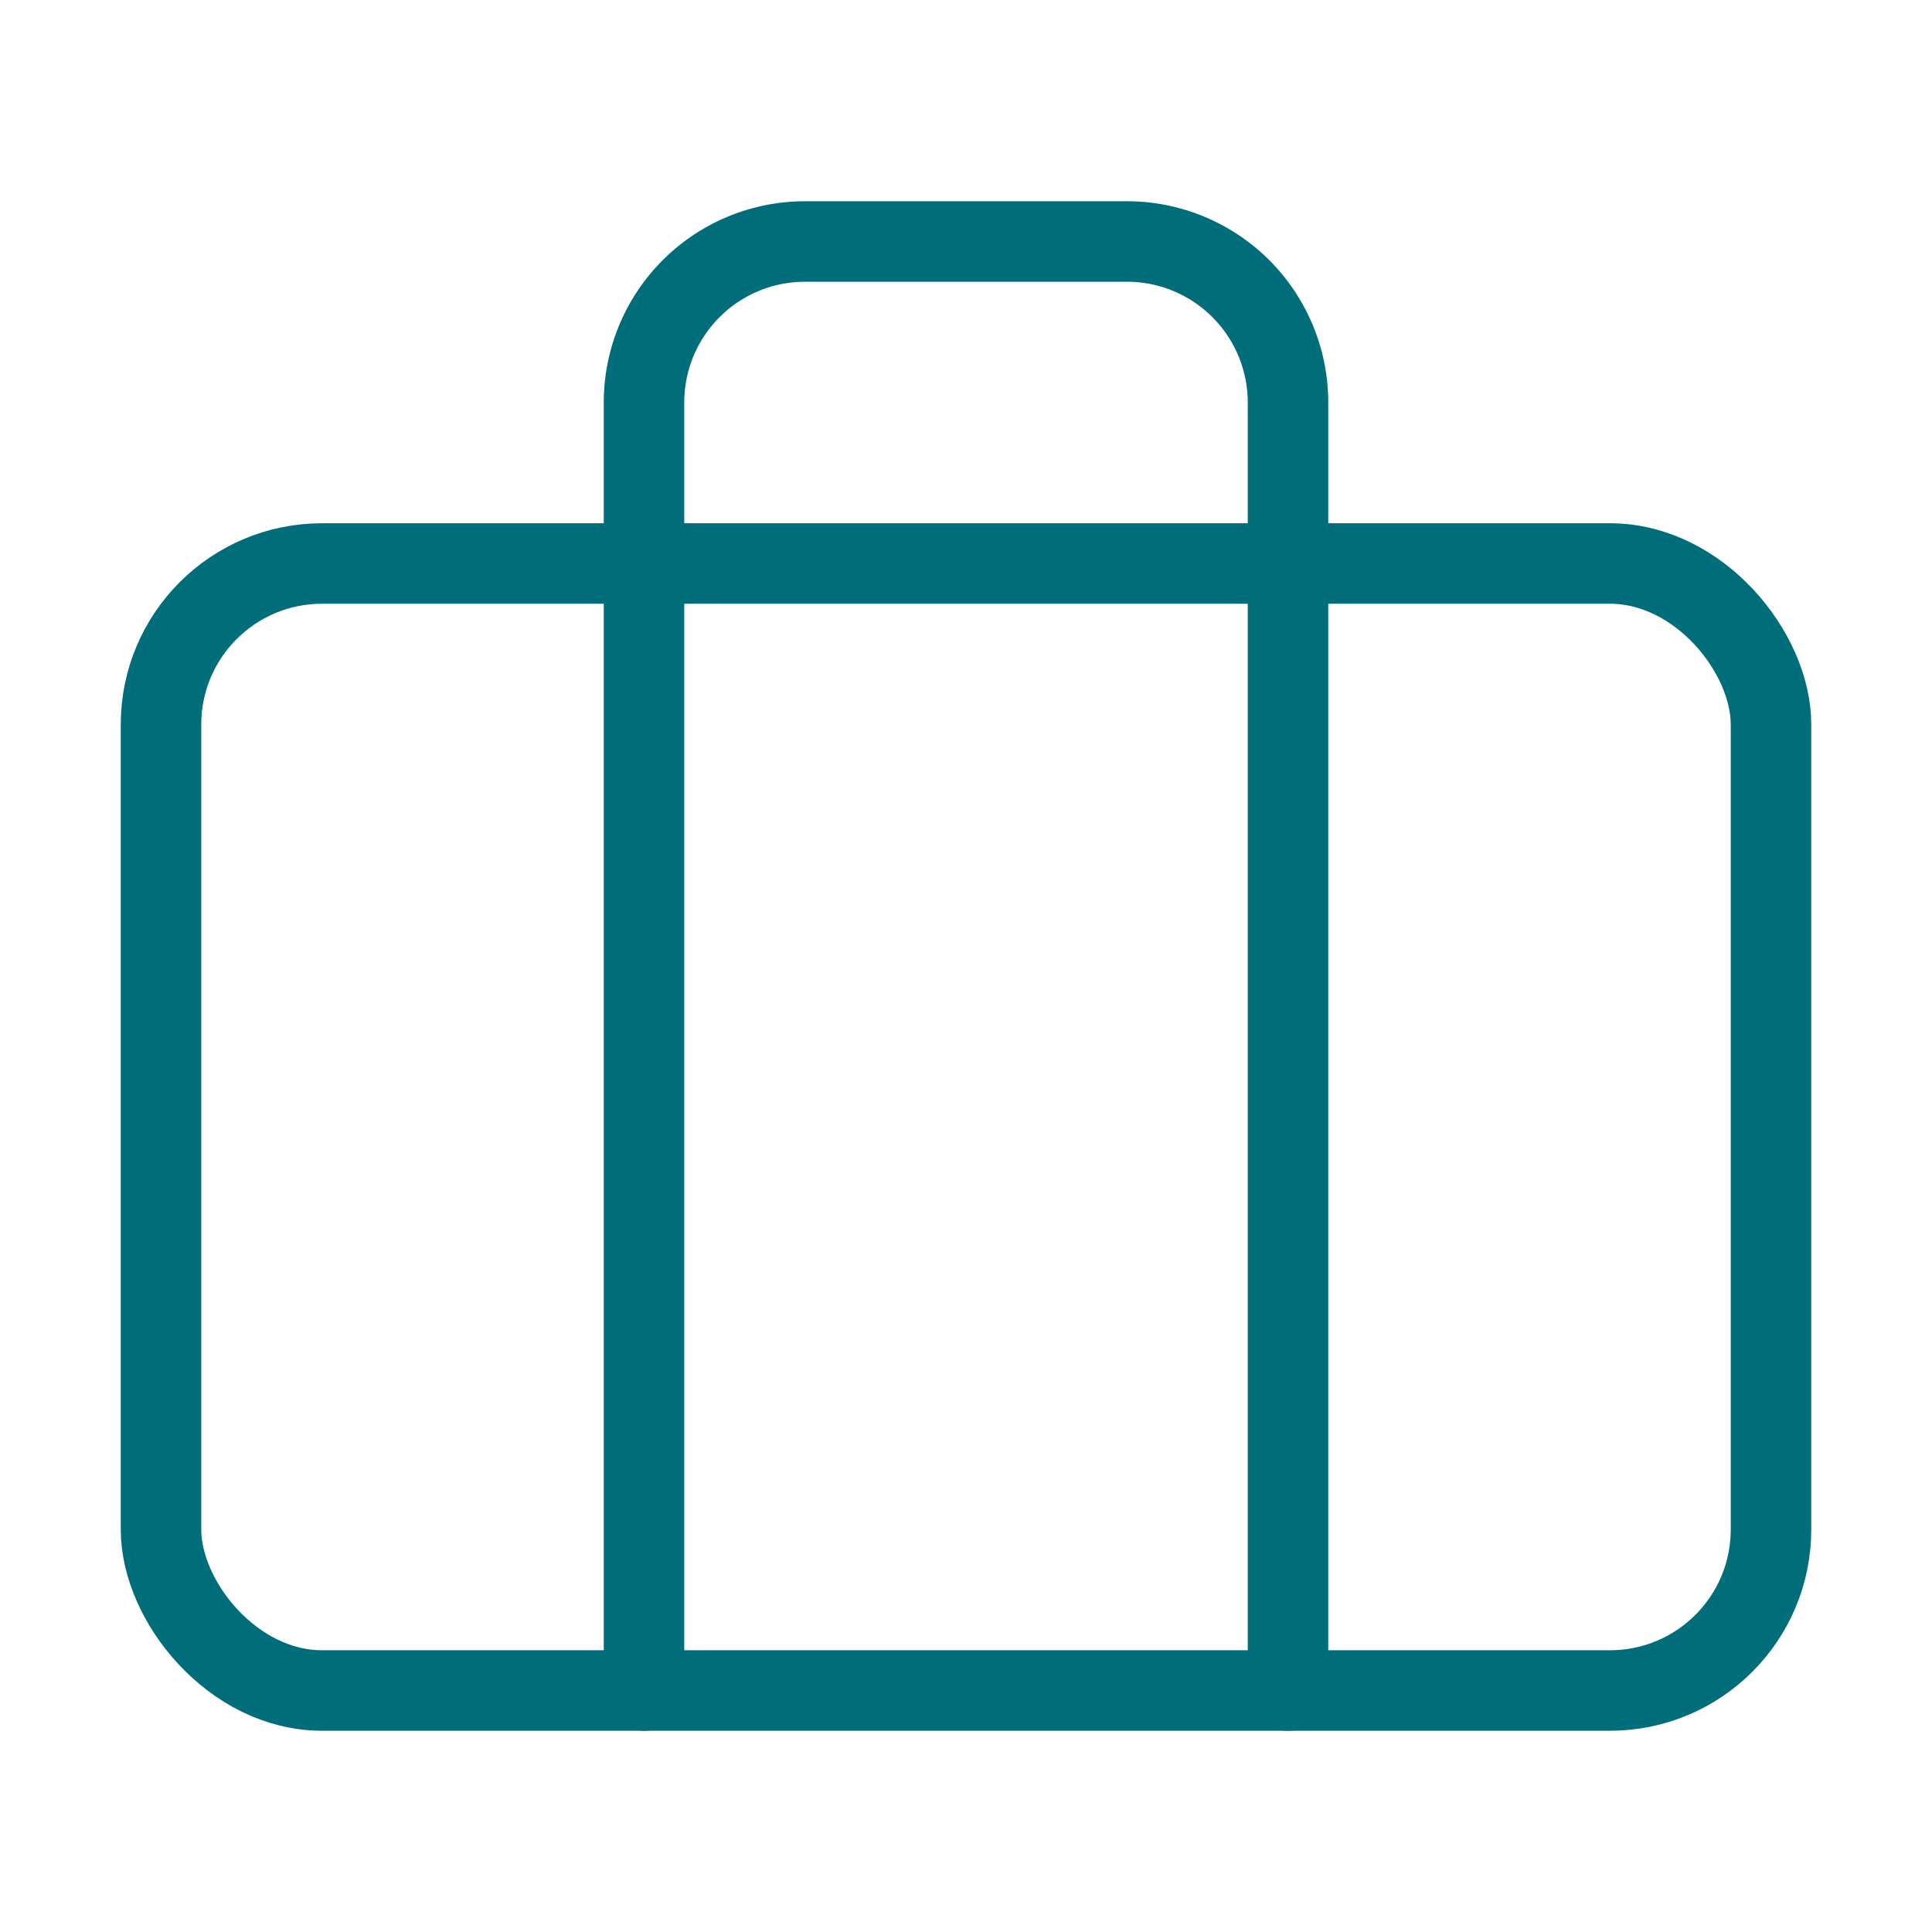
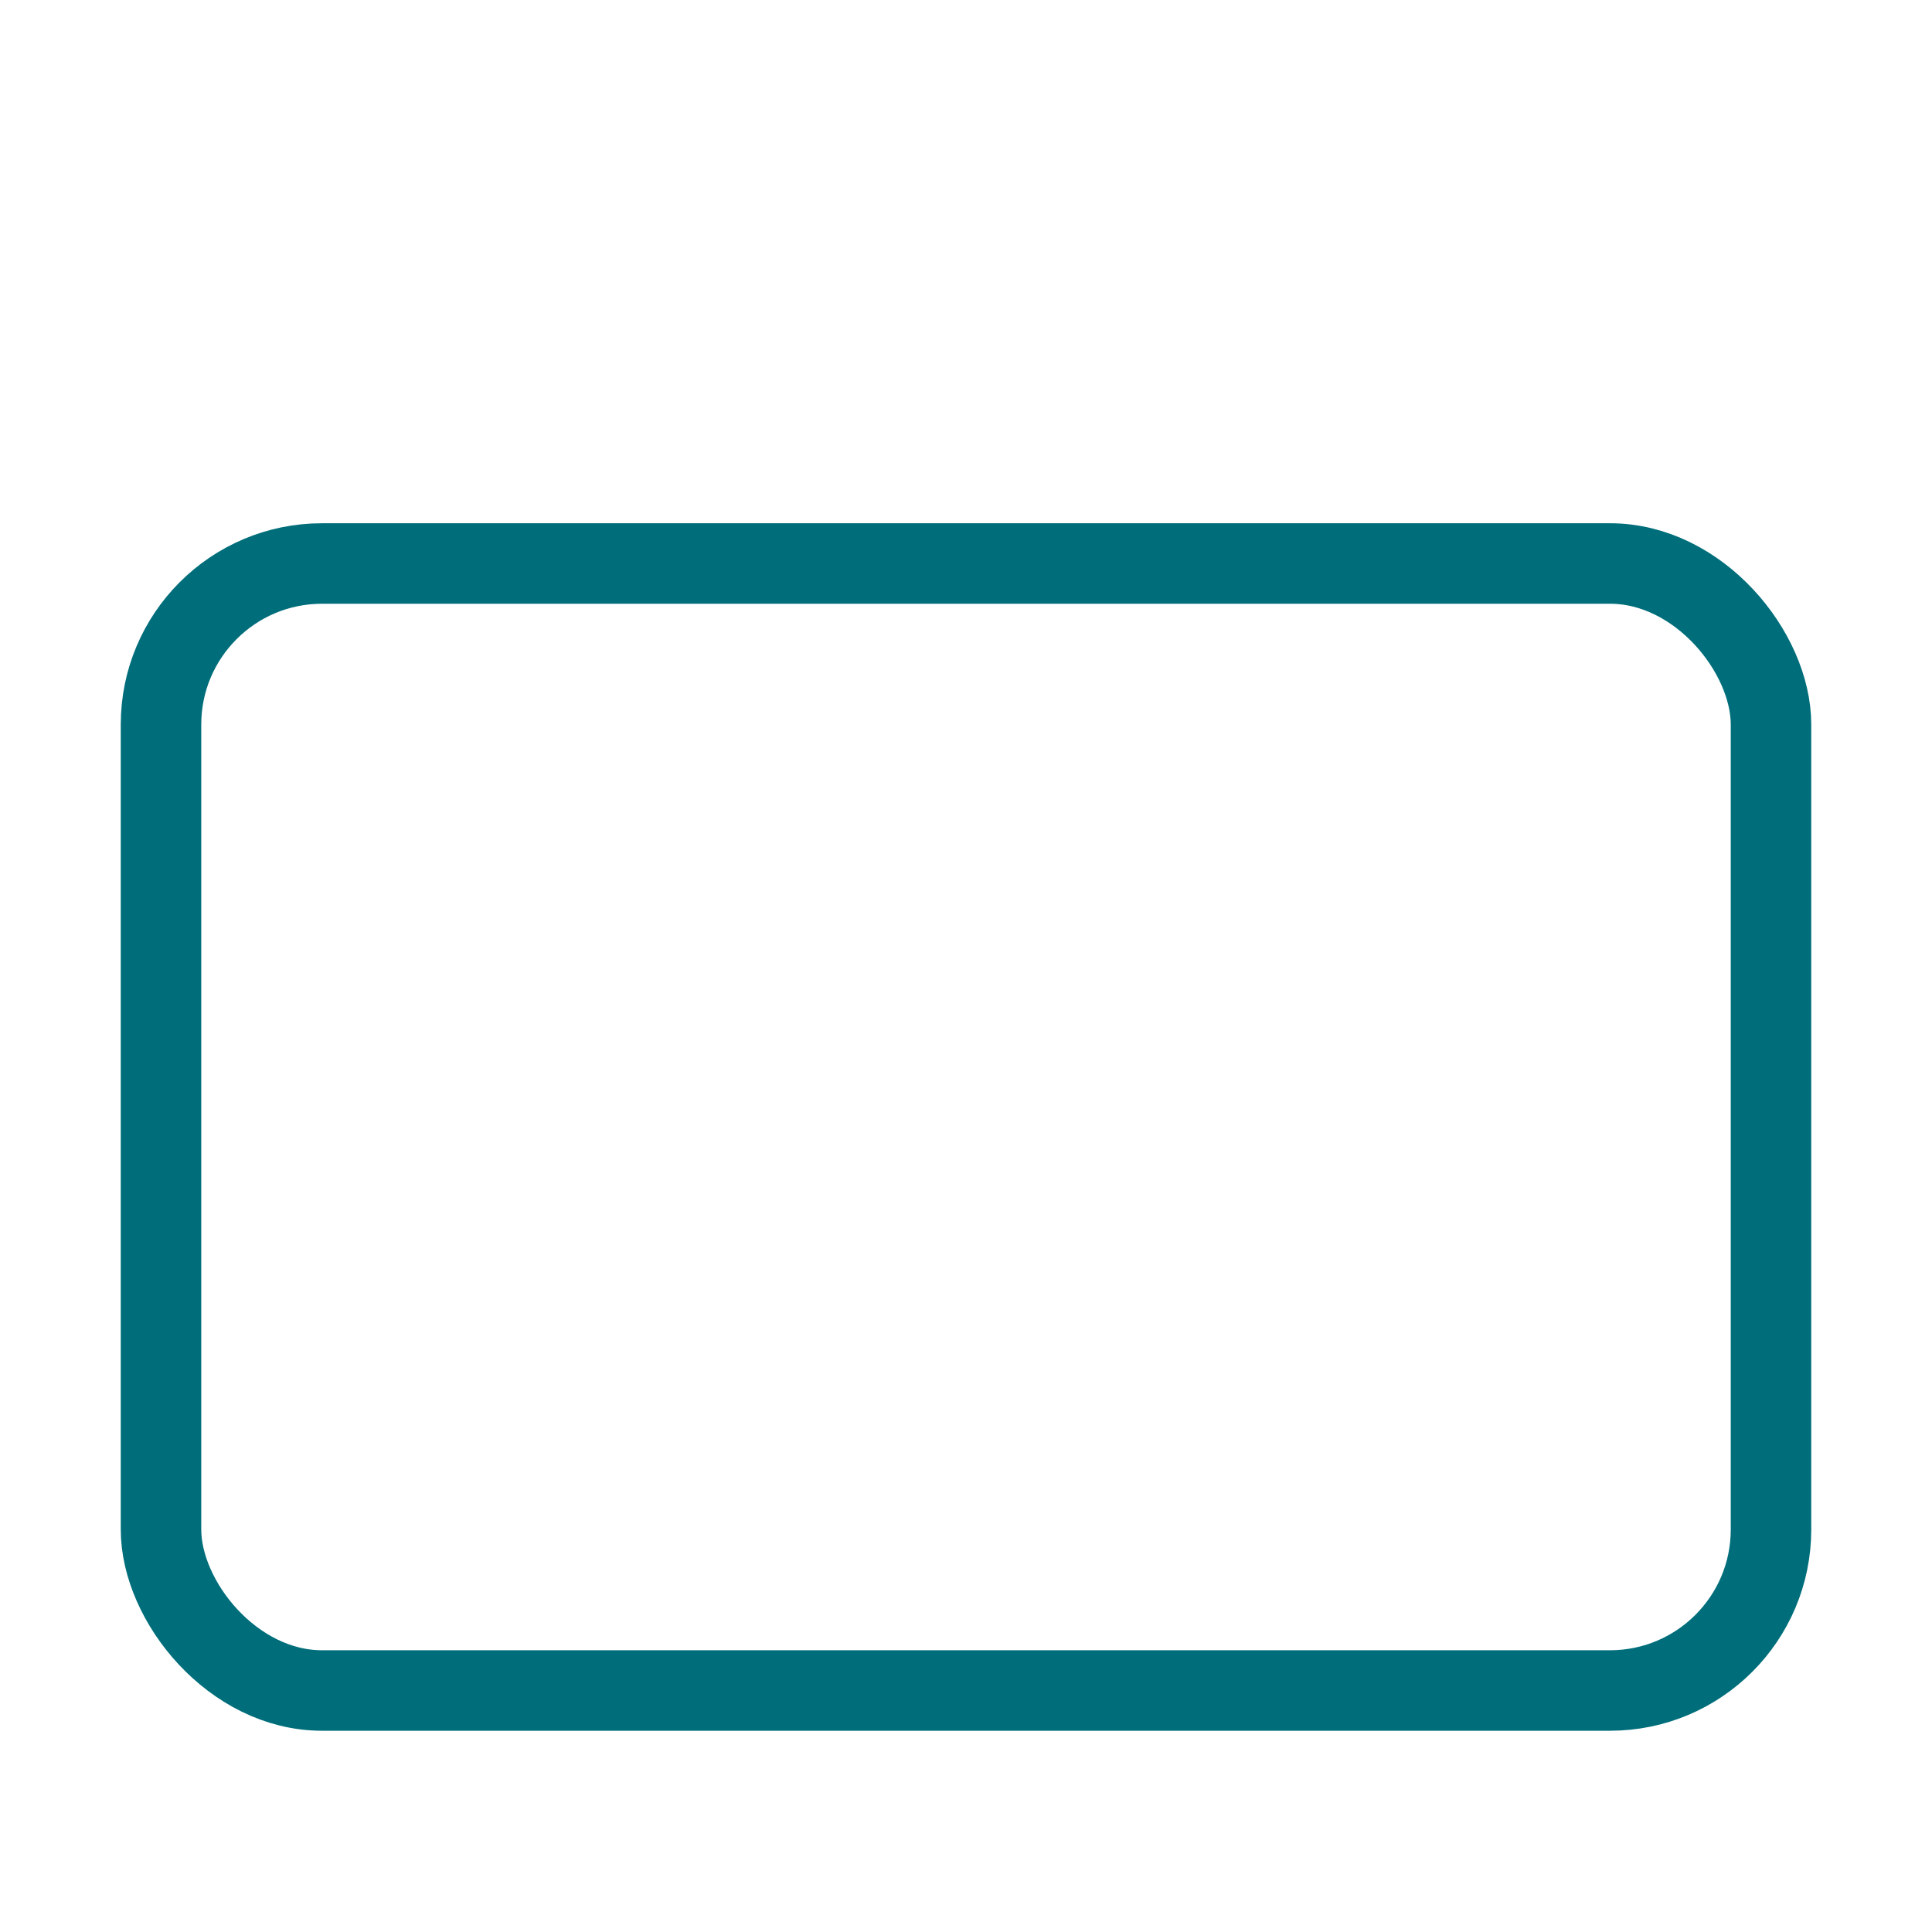
<svg xmlns="http://www.w3.org/2000/svg" width="24" height="24" viewBox="0 0 24 24" fill="none" color="#006e7a" stroke="currentColor" stroke-width="1" stroke-linecap="round" stroke-linejoin="round" class="h-10 w-10 stroke-1 text-primary-600">
  <rect x="2" y="7" width="20" height="14" rx="2" ry="2" />
-   <path d="M16 21V5a2 2 0 0 0-2-2h-4a2 2 0 0 0-2 2v16" />
</svg>